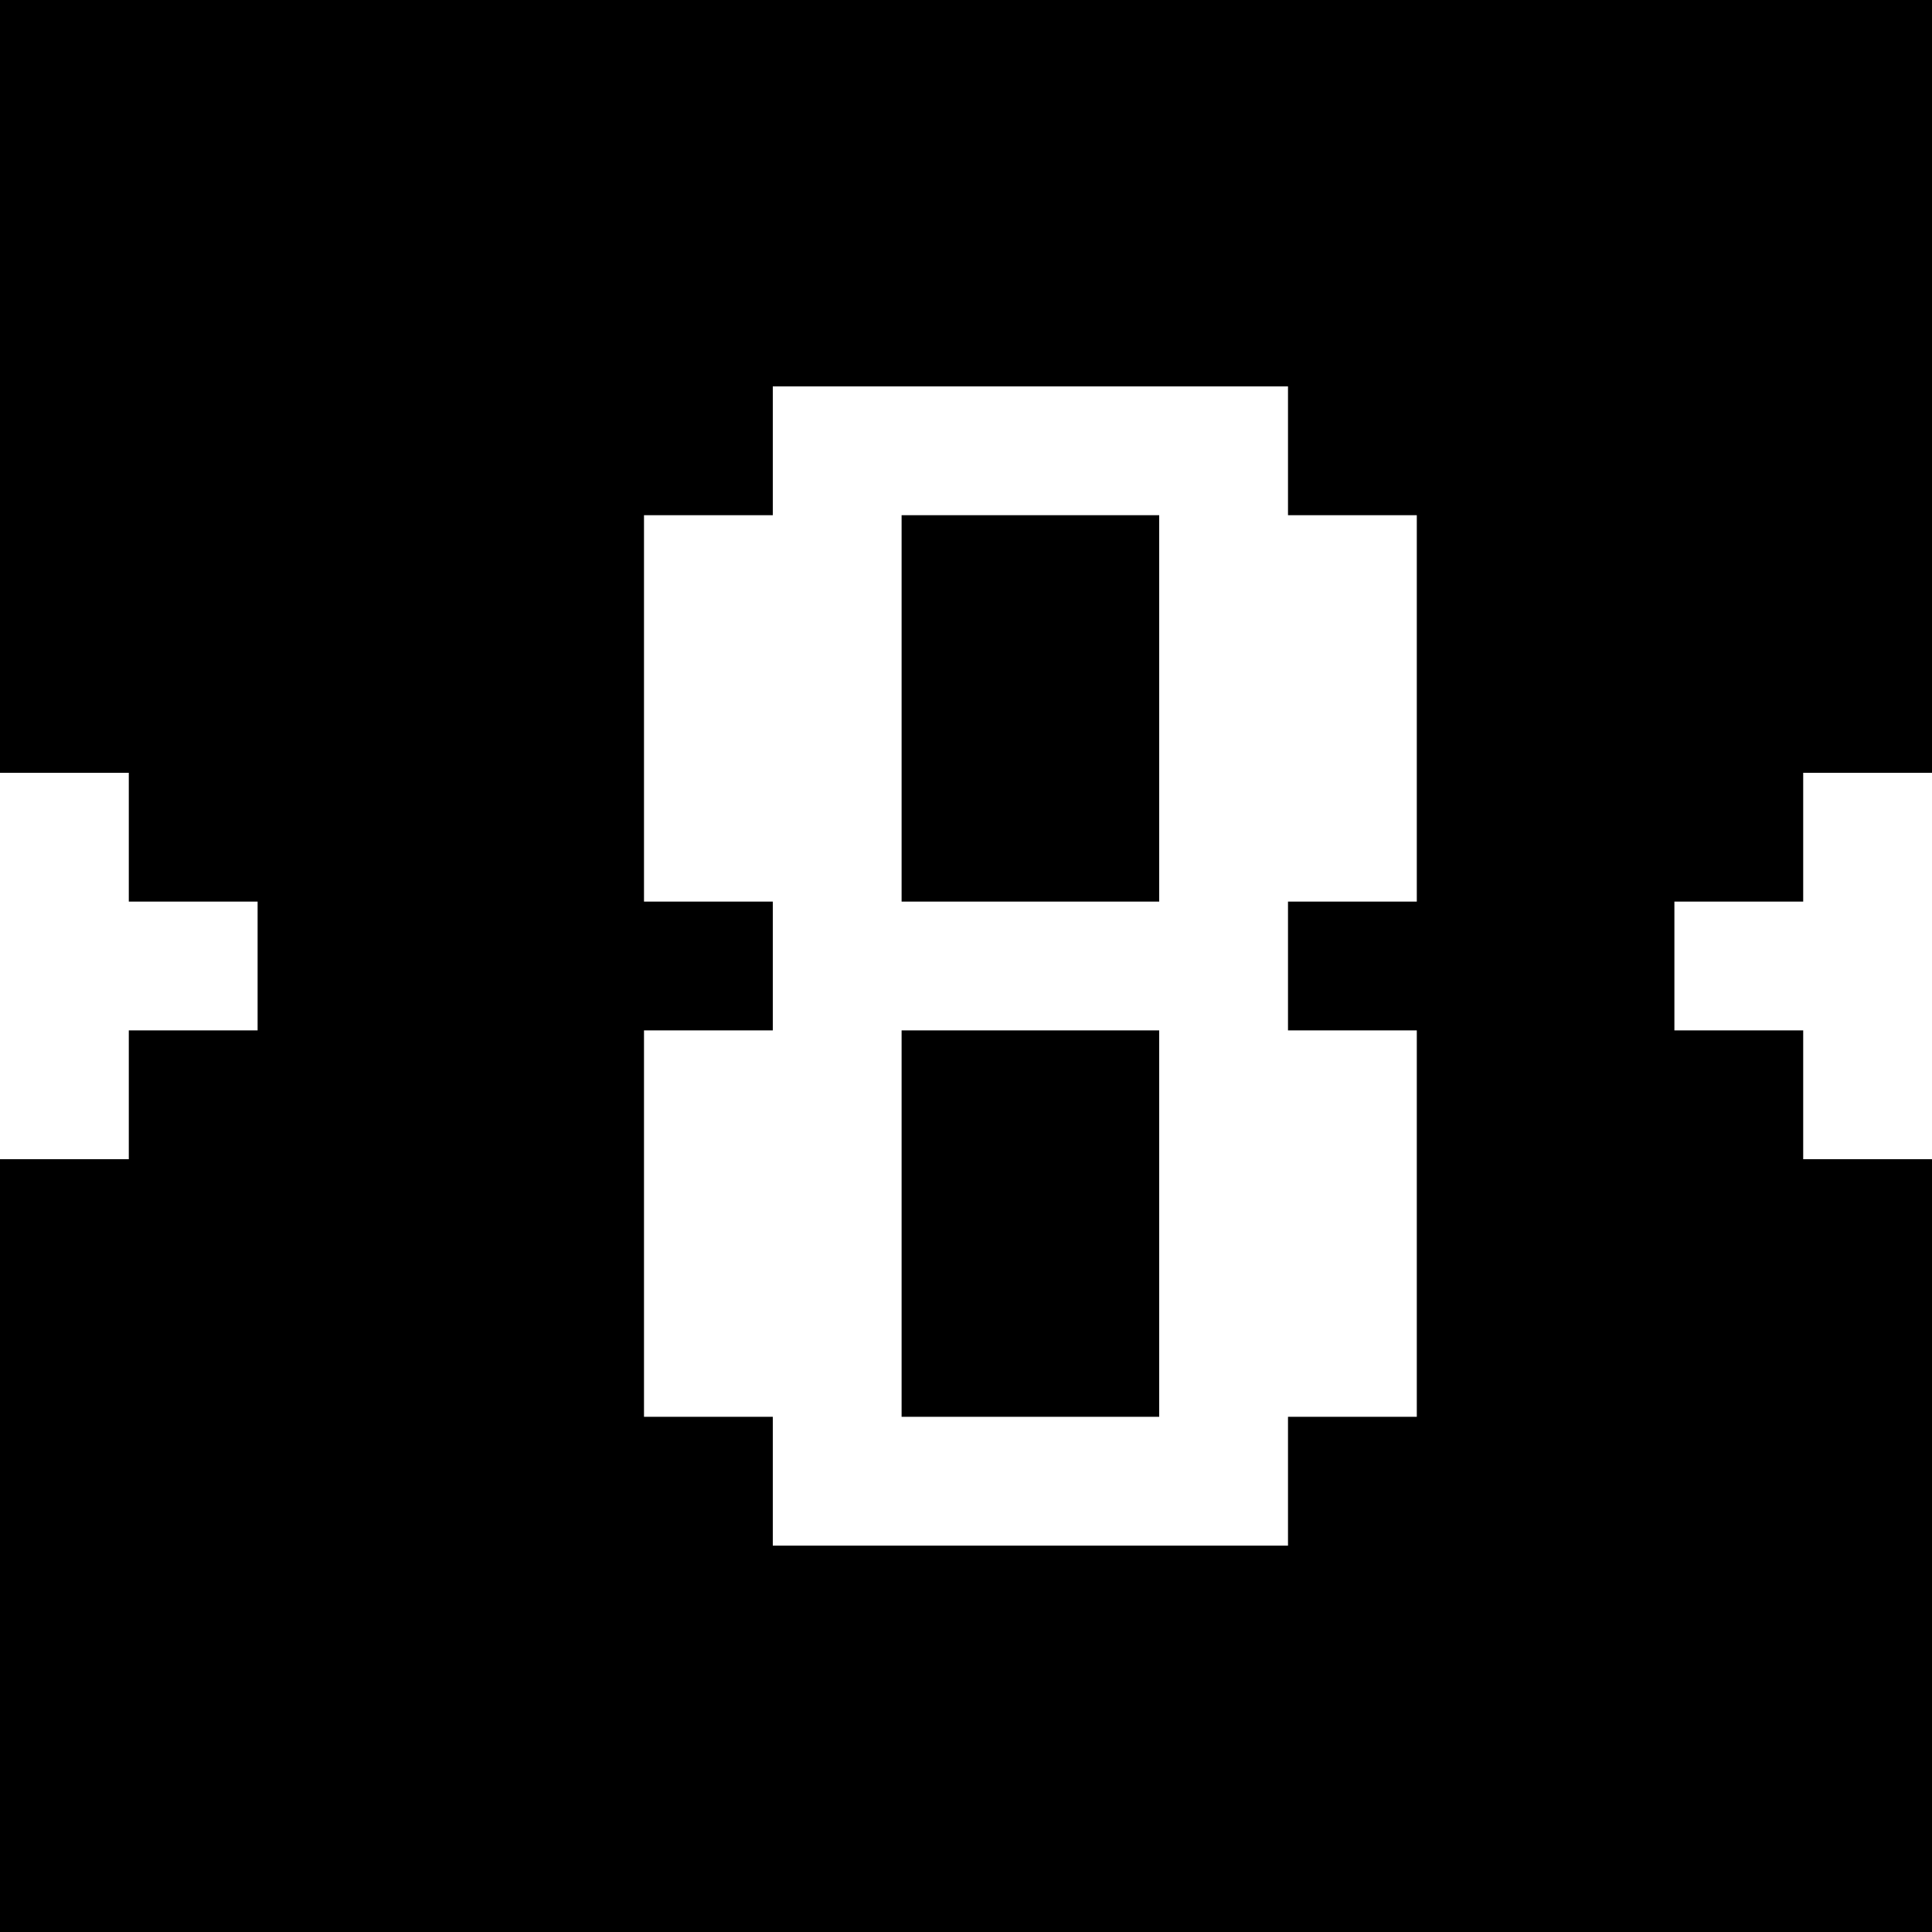
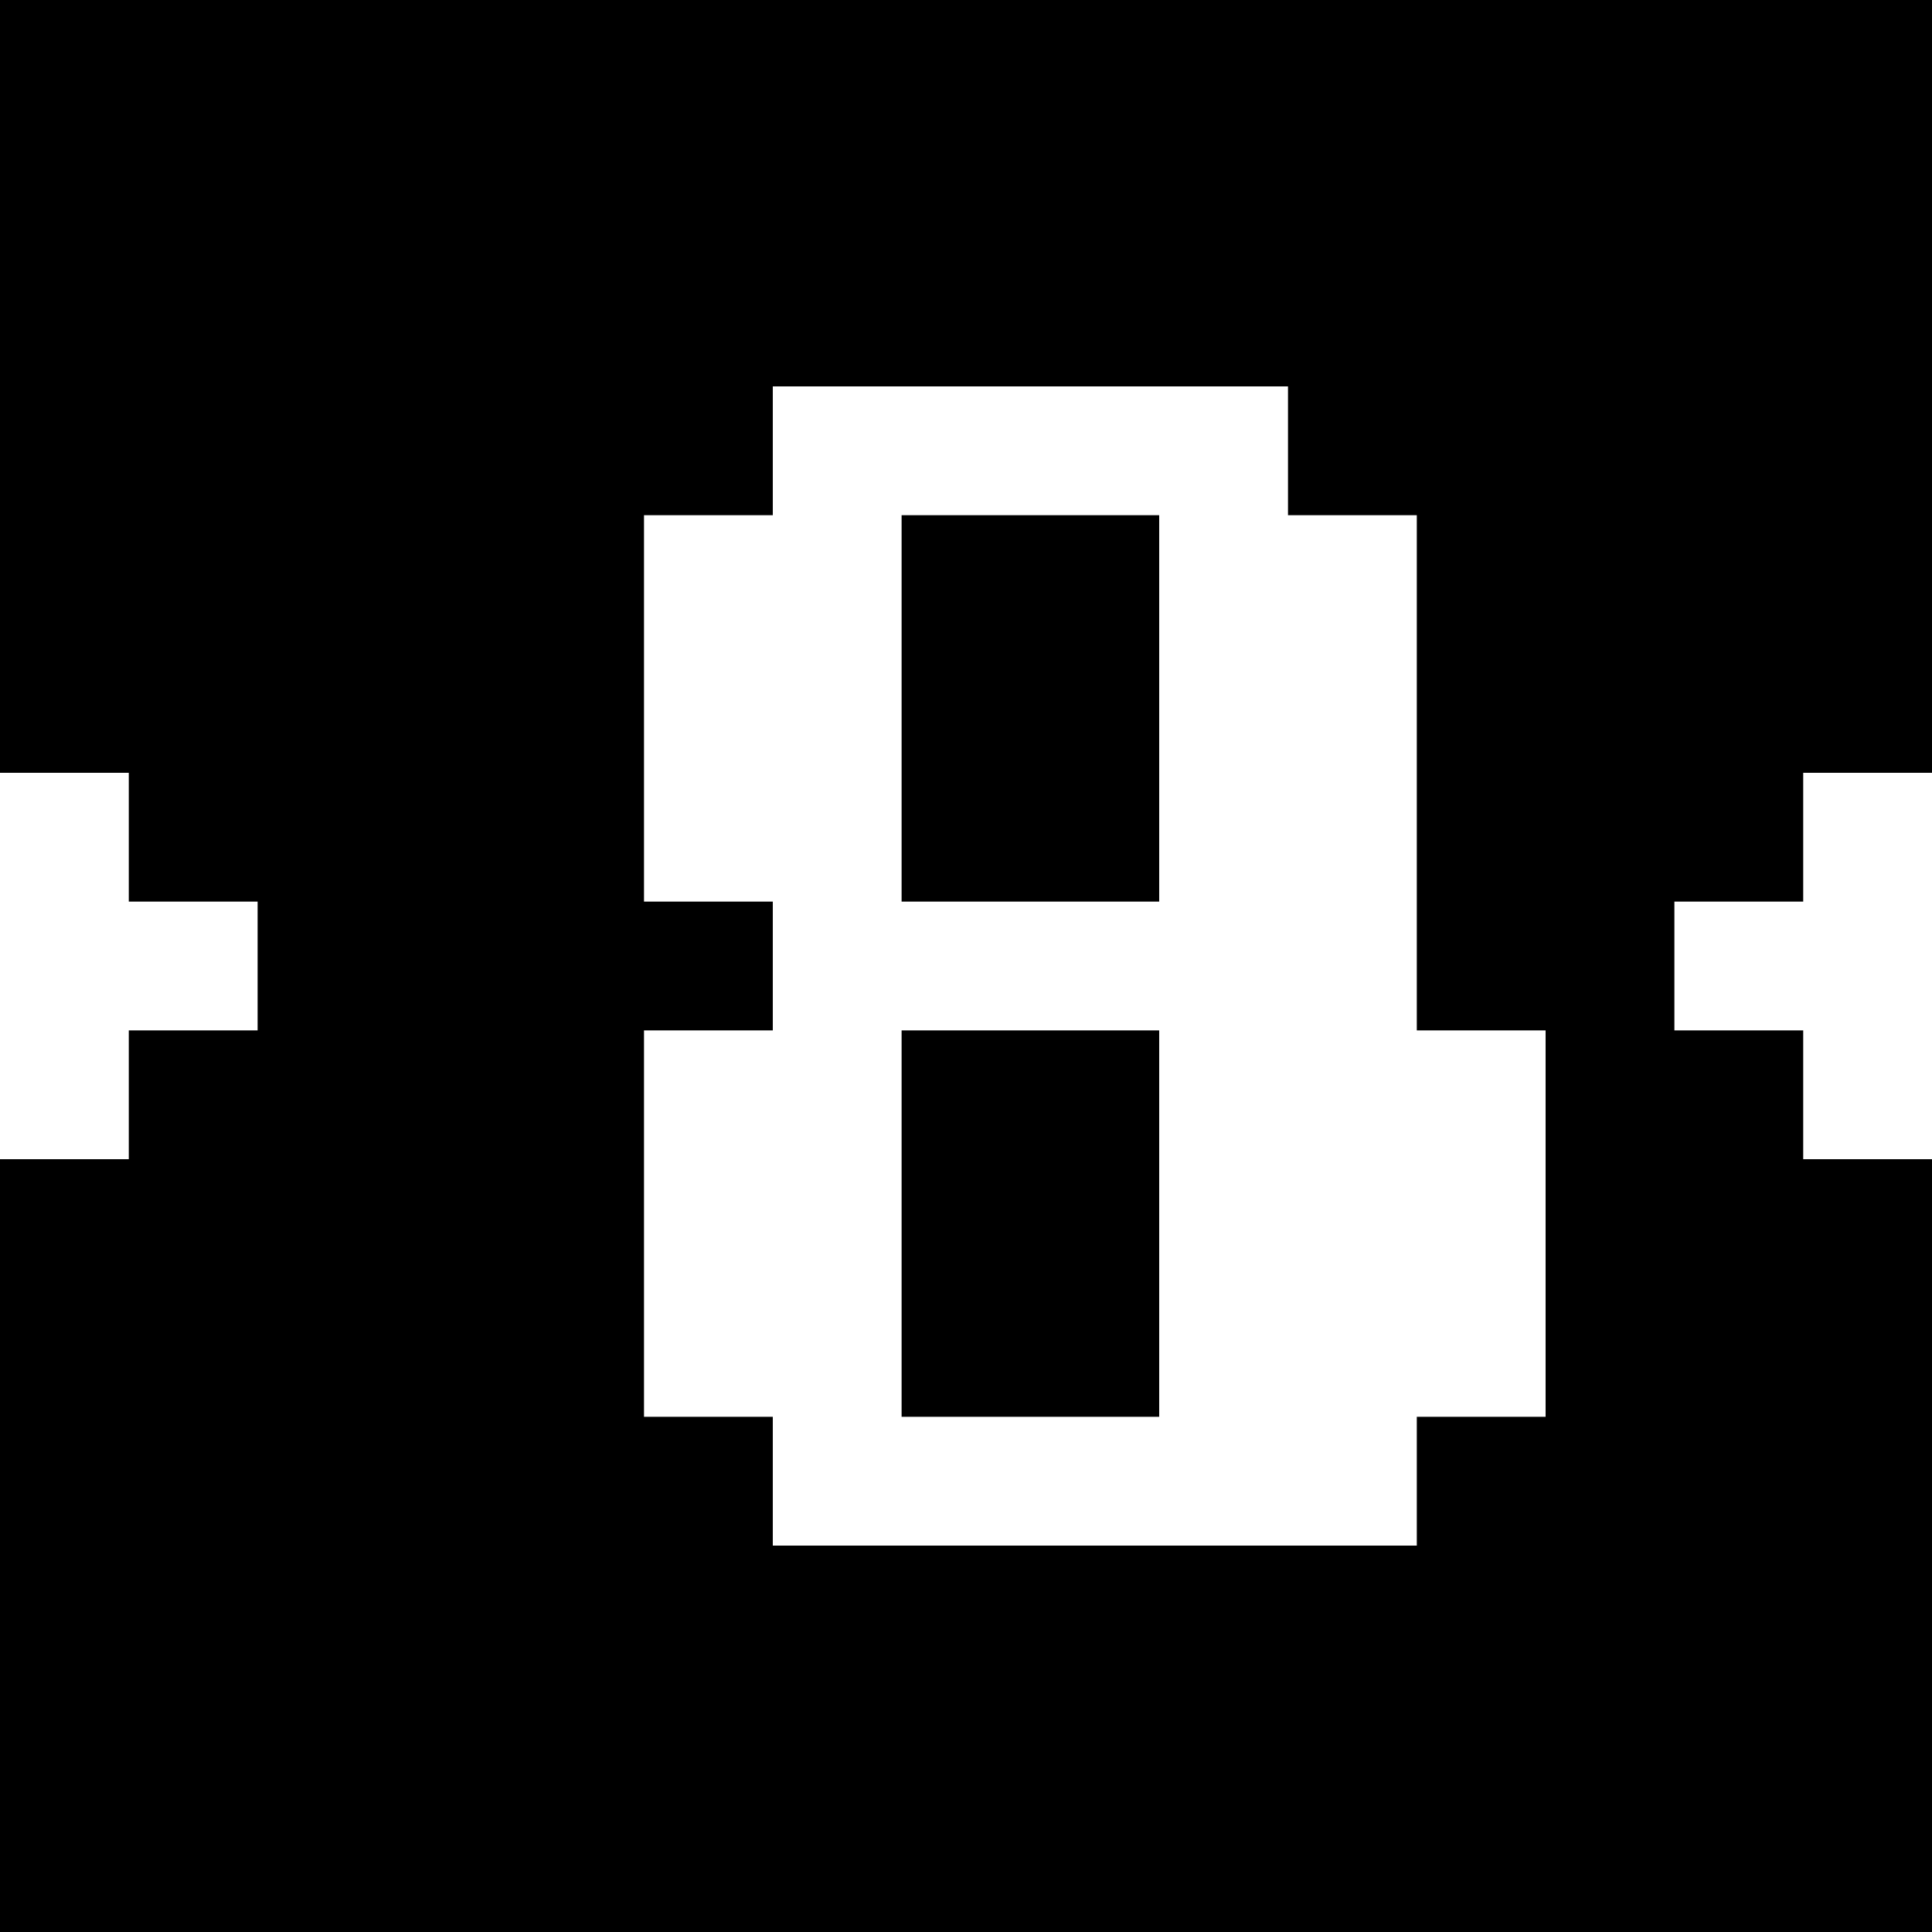
<svg xmlns="http://www.w3.org/2000/svg" version="1" width="60" height="60" viewBox="0 0 45 45">
-   <path d="M22.5 0H0v18h3v3h3v3H3v3H0v18h45V27h-3v-3h-3v-3h3v-3h3V0H22.5zM24 9h6v3h3v9h-3v3h3v9h-3v3H18v-3h-3v-9h3v-3h-3v-9h3V9h6zm0 3h-3v9h6v-9h-3zm0 12h-3v9h6v-9h-3z" />
+   <path d="M22.5 0H0v18h3v3h3v3H3v3H0v18h45V27h-3v-3h-3v-3h3v-3h3V0H22.5zM24 9h6v3h3v9v3h3v9h-3v3H18v-3h-3v-9h3v-3h-3v-9h3V9h6zm0 3h-3v9h6v-9h-3zm0 12h-3v9h6v-9h-3z" />
</svg>